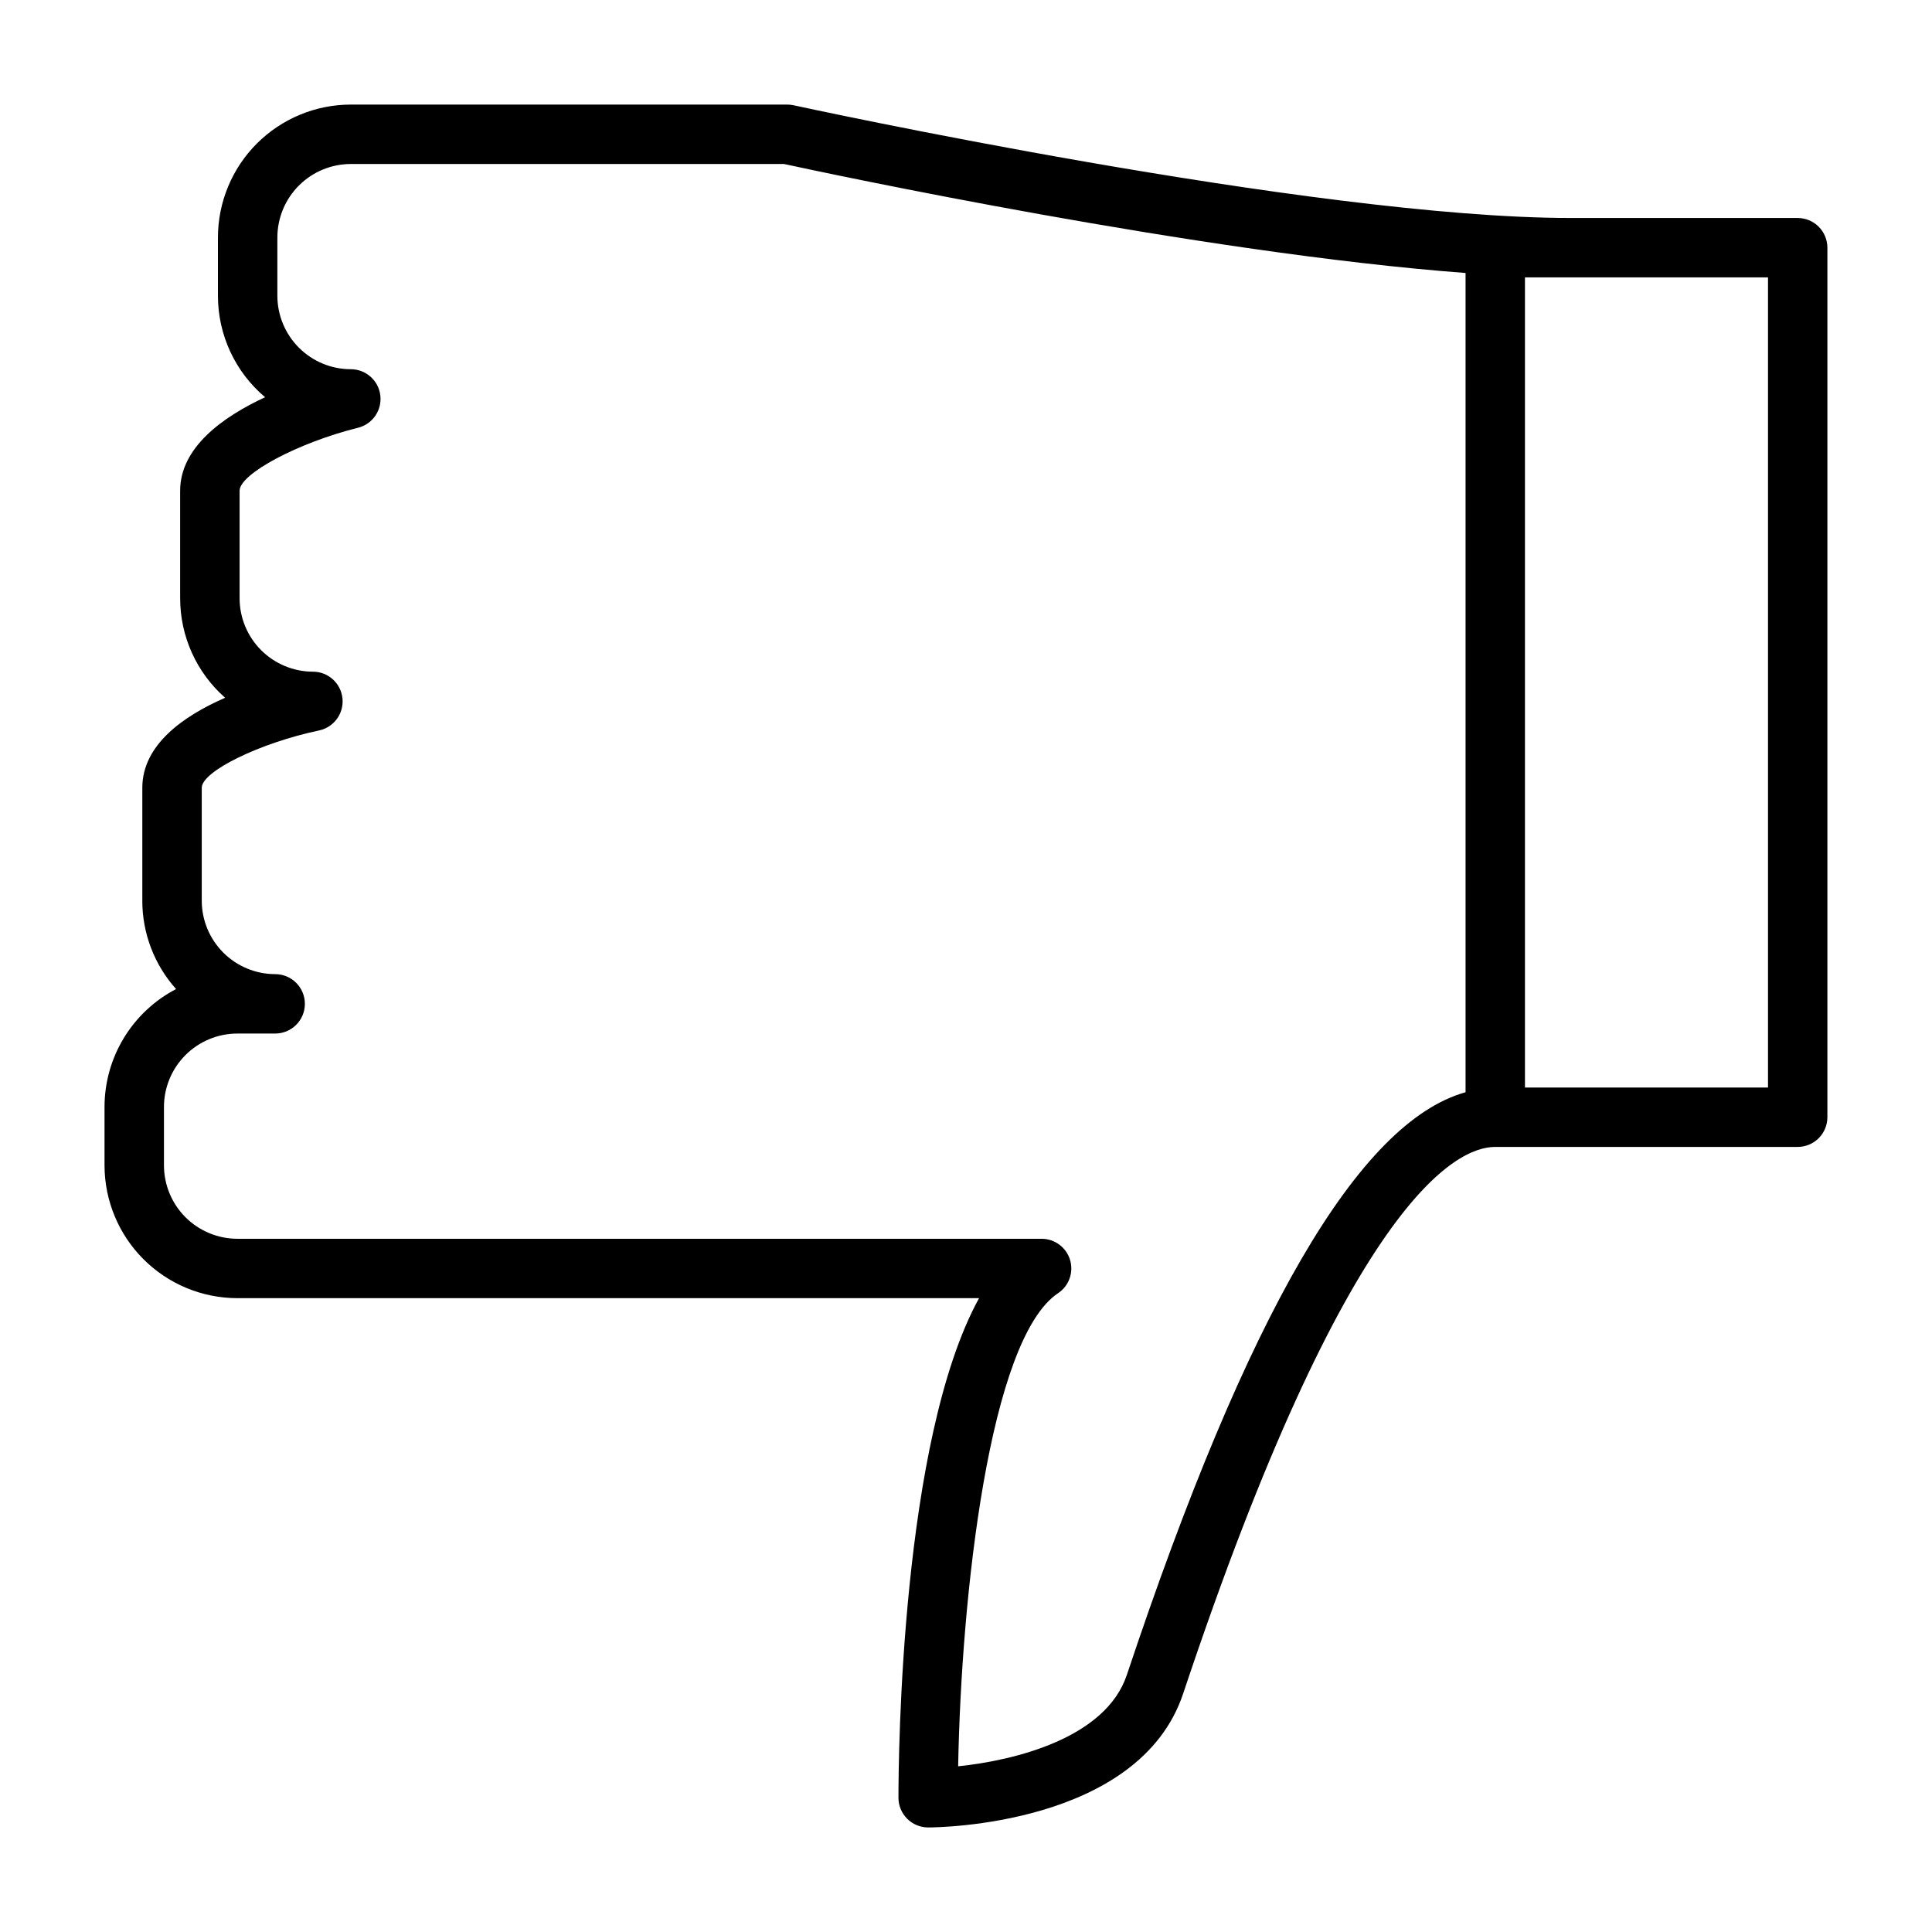
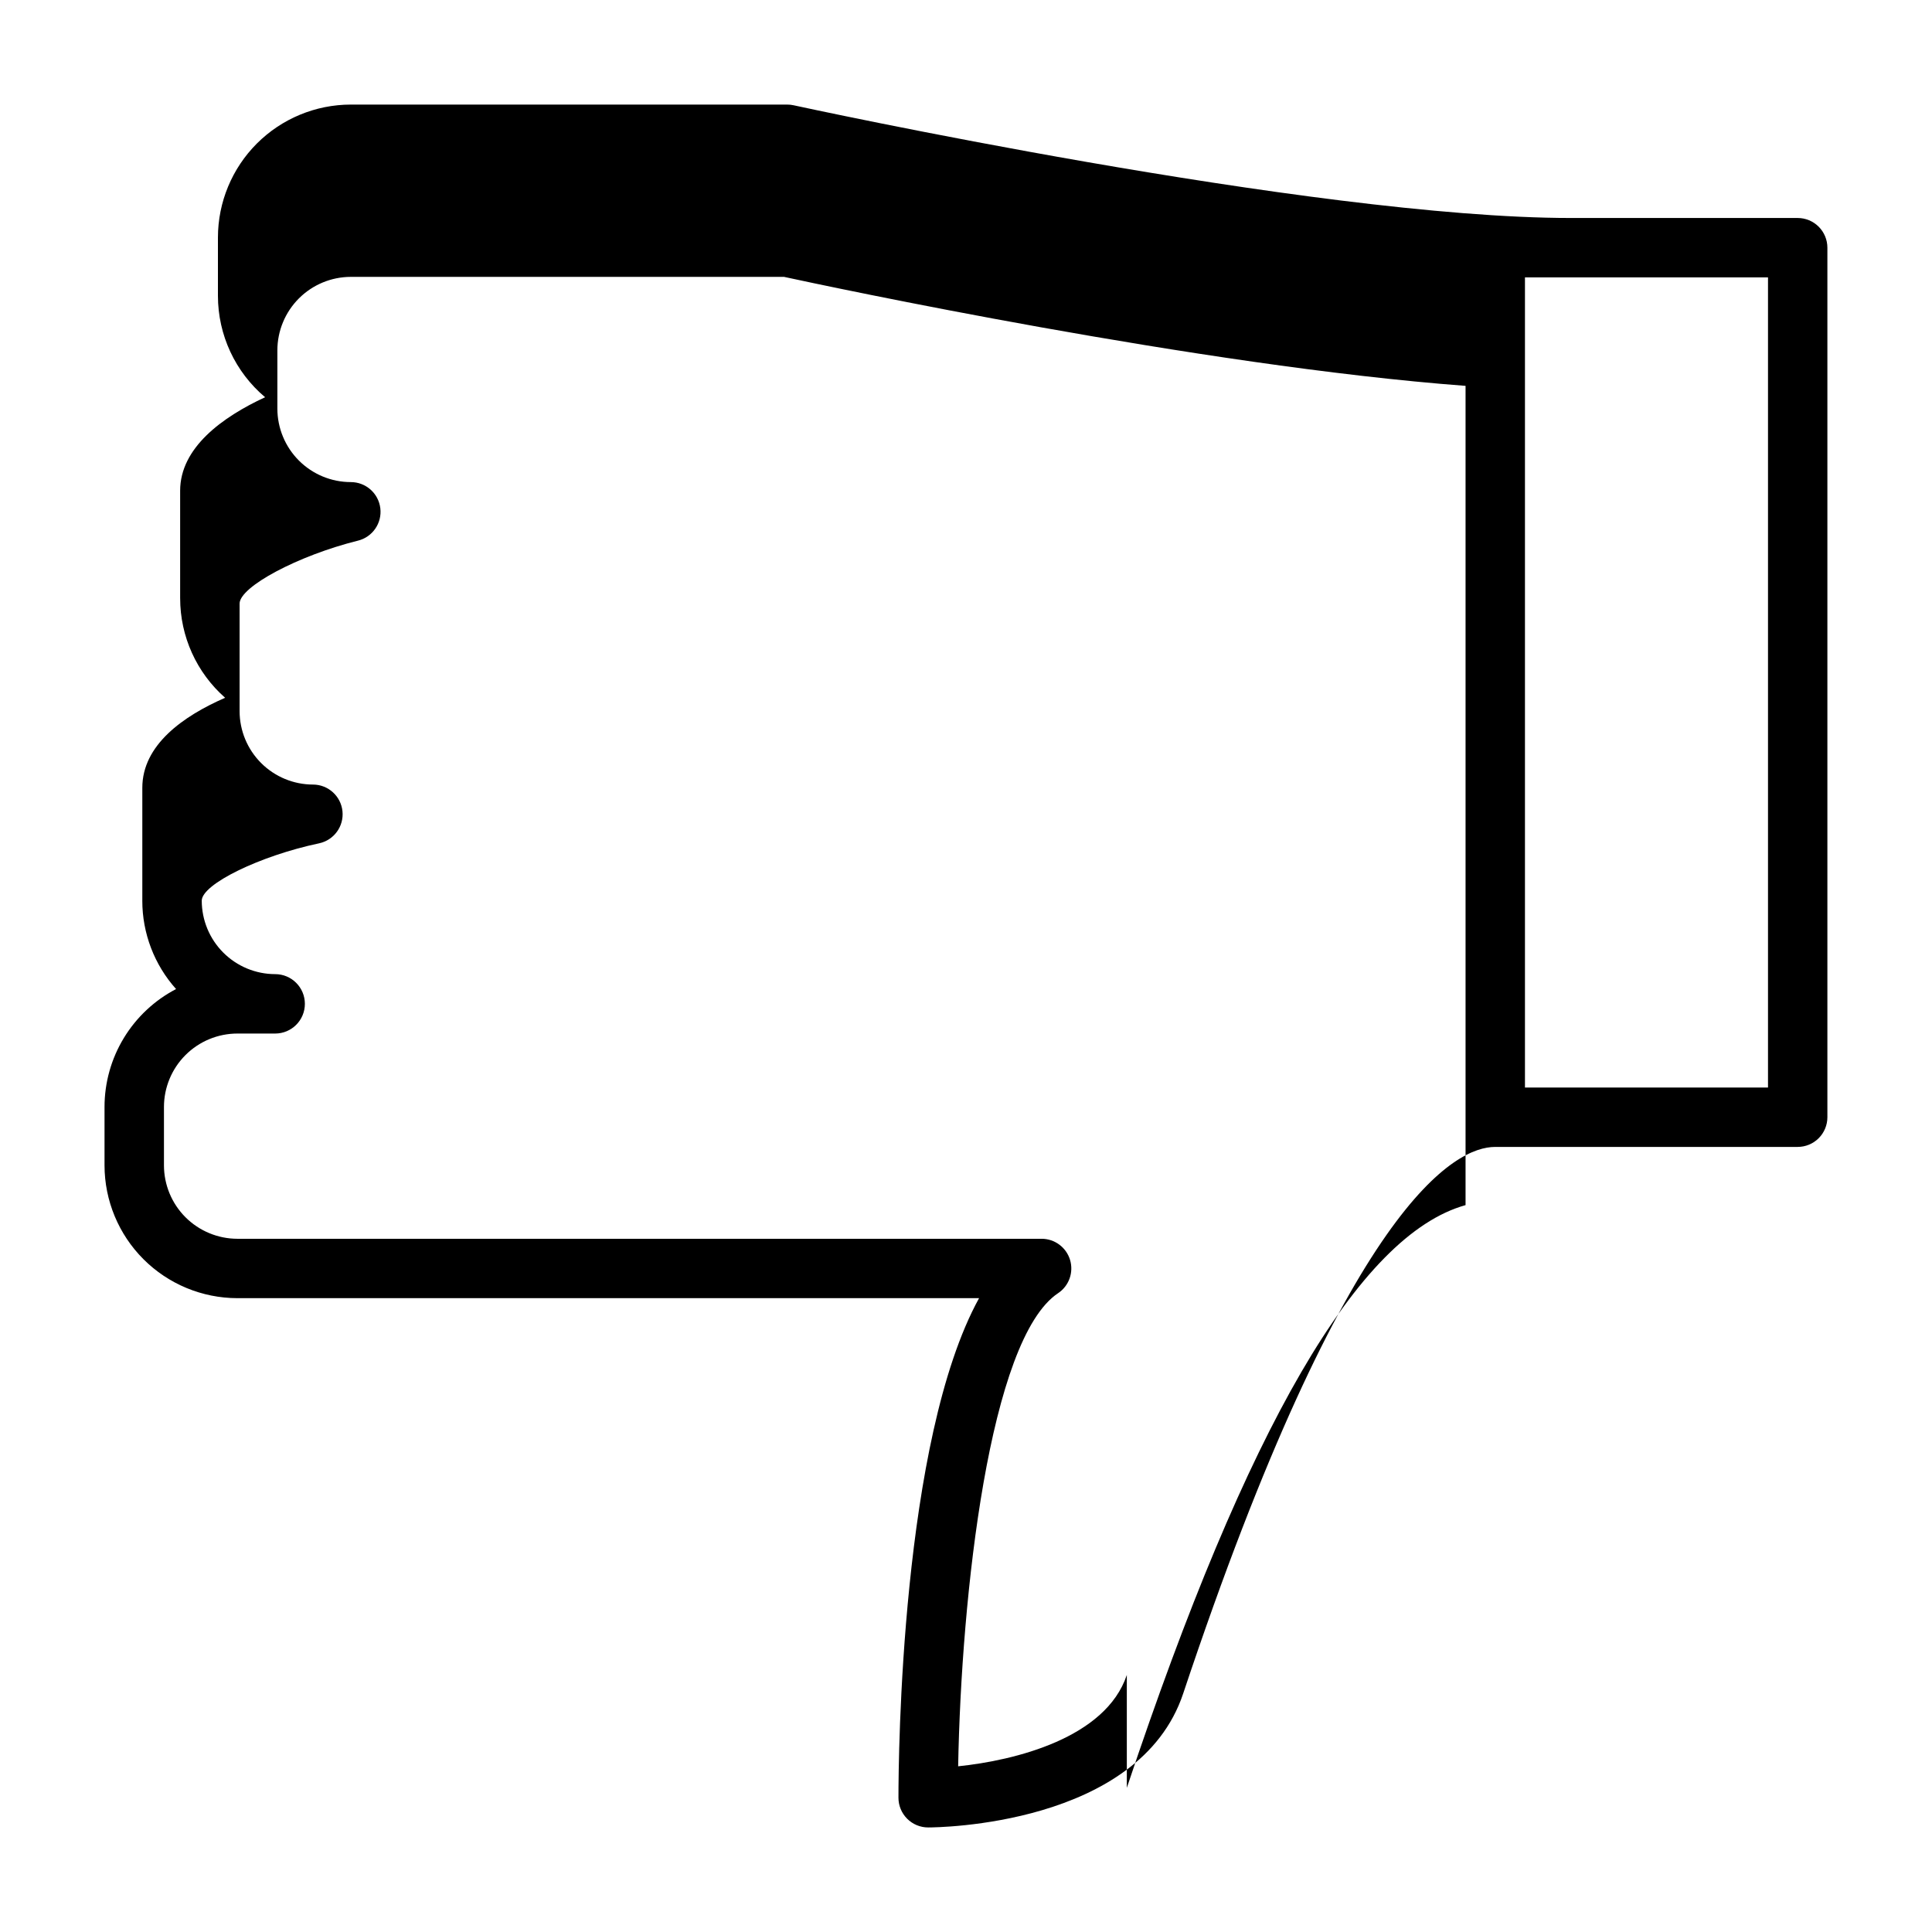
<svg xmlns="http://www.w3.org/2000/svg" fill="#000000" width="800px" height="800px" version="1.1" viewBox="144 144 512 512">
-   <path d="m620.41 201.77h-60.117c-68.488 0-204.62-29.574-205.99-29.875-0.555-0.121-1.117-0.18-1.684-0.18h-115.66c-9.332 0.008-18.281 3.723-24.883 10.32-6.598 6.602-10.309 15.551-10.32 24.883v15.477c0 10.363 4.574 20.195 12.5 26.875-11.352 5.258-22.516 13.383-22.516 24.781v28.488h0.004c-0.008 10.098 4.336 19.707 11.918 26.379-11.18 4.879-21.945 12.531-21.945 23.852v29.914h-0.004c-0.004 8.645 3.184 16.988 8.949 23.426-5.711 2.977-10.5 7.465-13.844 12.973-3.344 5.504-5.113 11.824-5.117 18.266v15.477c0.008 9.332 3.723 18.281 10.32 24.879 6.602 6.602 15.551 10.312 24.883 10.324h196.56c-20.68 37.551-21.363 121.48-21.363 132.39 0 2.09 0.828 4.09 2.305 5.566 1.477 1.477 3.481 2.309 5.566 2.309 2.273 0 55.891-0.402 67.59-35.504 43.609-130.72 72.359-144.84 82.656-144.84l80.184-0.004c2.09 0 4.09-0.828 5.566-2.305 1.477-1.477 2.309-3.477 2.309-5.566v-230.43c0-2.086-0.832-4.09-2.309-5.566-1.477-1.477-3.477-2.305-5.566-2.305zm-177.79 386.11c-5.574 16.703-29.598 22.648-44.699 24.207 0.828-45.352 8.289-113.25 26.48-125.38h0.004c2.887-1.922 4.172-5.512 3.168-8.832-1.008-3.316-4.066-5.59-7.539-5.586h-213.12c-5.16-0.008-10.109-2.059-13.758-5.707-3.648-3.648-5.699-8.594-5.703-13.754v-15.477c0.004-5.16 2.059-10.105 5.707-13.754 3.648-3.644 8.594-5.695 13.754-5.699h10.012c4.348 0 7.871-3.523 7.871-7.871 0-4.348-3.523-7.871-7.871-7.871-5.16-0.008-10.105-2.059-13.754-5.711-3.648-3.648-5.699-8.598-5.703-13.758v-29.914c0-4.367 15.406-11.895 31.102-15.199 3.934-0.84 6.602-4.512 6.188-8.512-0.414-4-3.781-7.047-7.801-7.059-5.16-0.004-10.109-2.059-13.758-5.707-3.648-3.648-5.699-8.594-5.703-13.754v-28.488c0-4.488 15.539-12.754 31.363-16.688 3.867-0.953 6.414-4.644 5.93-8.598-0.48-3.953-3.836-6.922-7.82-6.922-5.156-0.004-10.102-2.055-13.75-5.703-3.648-3.644-5.699-8.59-5.711-13.746v-15.477c0.008-5.16 2.059-10.105 5.707-13.754 3.648-3.648 8.594-5.699 13.754-5.707h114.81c11.098 2.41 110.37 23.617 180.61 28.883v217.11c-28.34 7.938-57.797 58.562-89.766 154.43zm169.92-155.67h-64.41v-214.7h64.41z" />
+   <path d="m620.41 201.77h-60.117c-68.488 0-204.62-29.574-205.99-29.875-0.555-0.121-1.117-0.18-1.684-0.18h-115.66c-9.332 0.008-18.281 3.723-24.883 10.32-6.598 6.602-10.309 15.551-10.32 24.883v15.477c0 10.363 4.574 20.195 12.5 26.875-11.352 5.258-22.516 13.383-22.516 24.781v28.488h0.004c-0.008 10.098 4.336 19.707 11.918 26.379-11.18 4.879-21.945 12.531-21.945 23.852v29.914h-0.004c-0.004 8.645 3.184 16.988 8.949 23.426-5.711 2.977-10.5 7.465-13.844 12.973-3.344 5.504-5.113 11.824-5.117 18.266v15.477c0.008 9.332 3.723 18.281 10.32 24.879 6.602 6.602 15.551 10.312 24.883 10.324h196.56c-20.68 37.551-21.363 121.48-21.363 132.39 0 2.09 0.828 4.09 2.305 5.566 1.477 1.477 3.481 2.309 5.566 2.309 2.273 0 55.891-0.402 67.59-35.504 43.609-130.72 72.359-144.84 82.656-144.84l80.184-0.004c2.09 0 4.09-0.828 5.566-2.305 1.477-1.477 2.309-3.477 2.309-5.566v-230.43c0-2.086-0.832-4.09-2.309-5.566-1.477-1.477-3.477-2.305-5.566-2.305zm-177.79 386.11c-5.574 16.703-29.598 22.648-44.699 24.207 0.828-45.352 8.289-113.25 26.48-125.38h0.004c2.887-1.922 4.172-5.512 3.168-8.832-1.008-3.316-4.066-5.59-7.539-5.586h-213.12c-5.16-0.008-10.109-2.059-13.758-5.707-3.648-3.648-5.699-8.594-5.703-13.754v-15.477c0.004-5.16 2.059-10.105 5.707-13.754 3.648-3.644 8.594-5.695 13.754-5.699h10.012c4.348 0 7.871-3.523 7.871-7.871 0-4.348-3.523-7.871-7.871-7.871-5.16-0.008-10.105-2.059-13.754-5.711-3.648-3.648-5.699-8.598-5.703-13.758c0-4.367 15.406-11.895 31.102-15.199 3.934-0.84 6.602-4.512 6.188-8.512-0.414-4-3.781-7.047-7.801-7.059-5.16-0.004-10.109-2.059-13.758-5.707-3.648-3.648-5.699-8.594-5.703-13.754v-28.488c0-4.488 15.539-12.754 31.363-16.688 3.867-0.953 6.414-4.644 5.93-8.598-0.48-3.953-3.836-6.922-7.82-6.922-5.156-0.004-10.102-2.055-13.75-5.703-3.648-3.644-5.699-8.59-5.711-13.746v-15.477c0.008-5.16 2.059-10.105 5.707-13.754 3.648-3.648 8.594-5.699 13.754-5.707h114.81c11.098 2.41 110.37 23.617 180.61 28.883v217.11c-28.34 7.938-57.797 58.562-89.766 154.43zm169.92-155.67h-64.41v-214.7h64.41z" />
</svg>